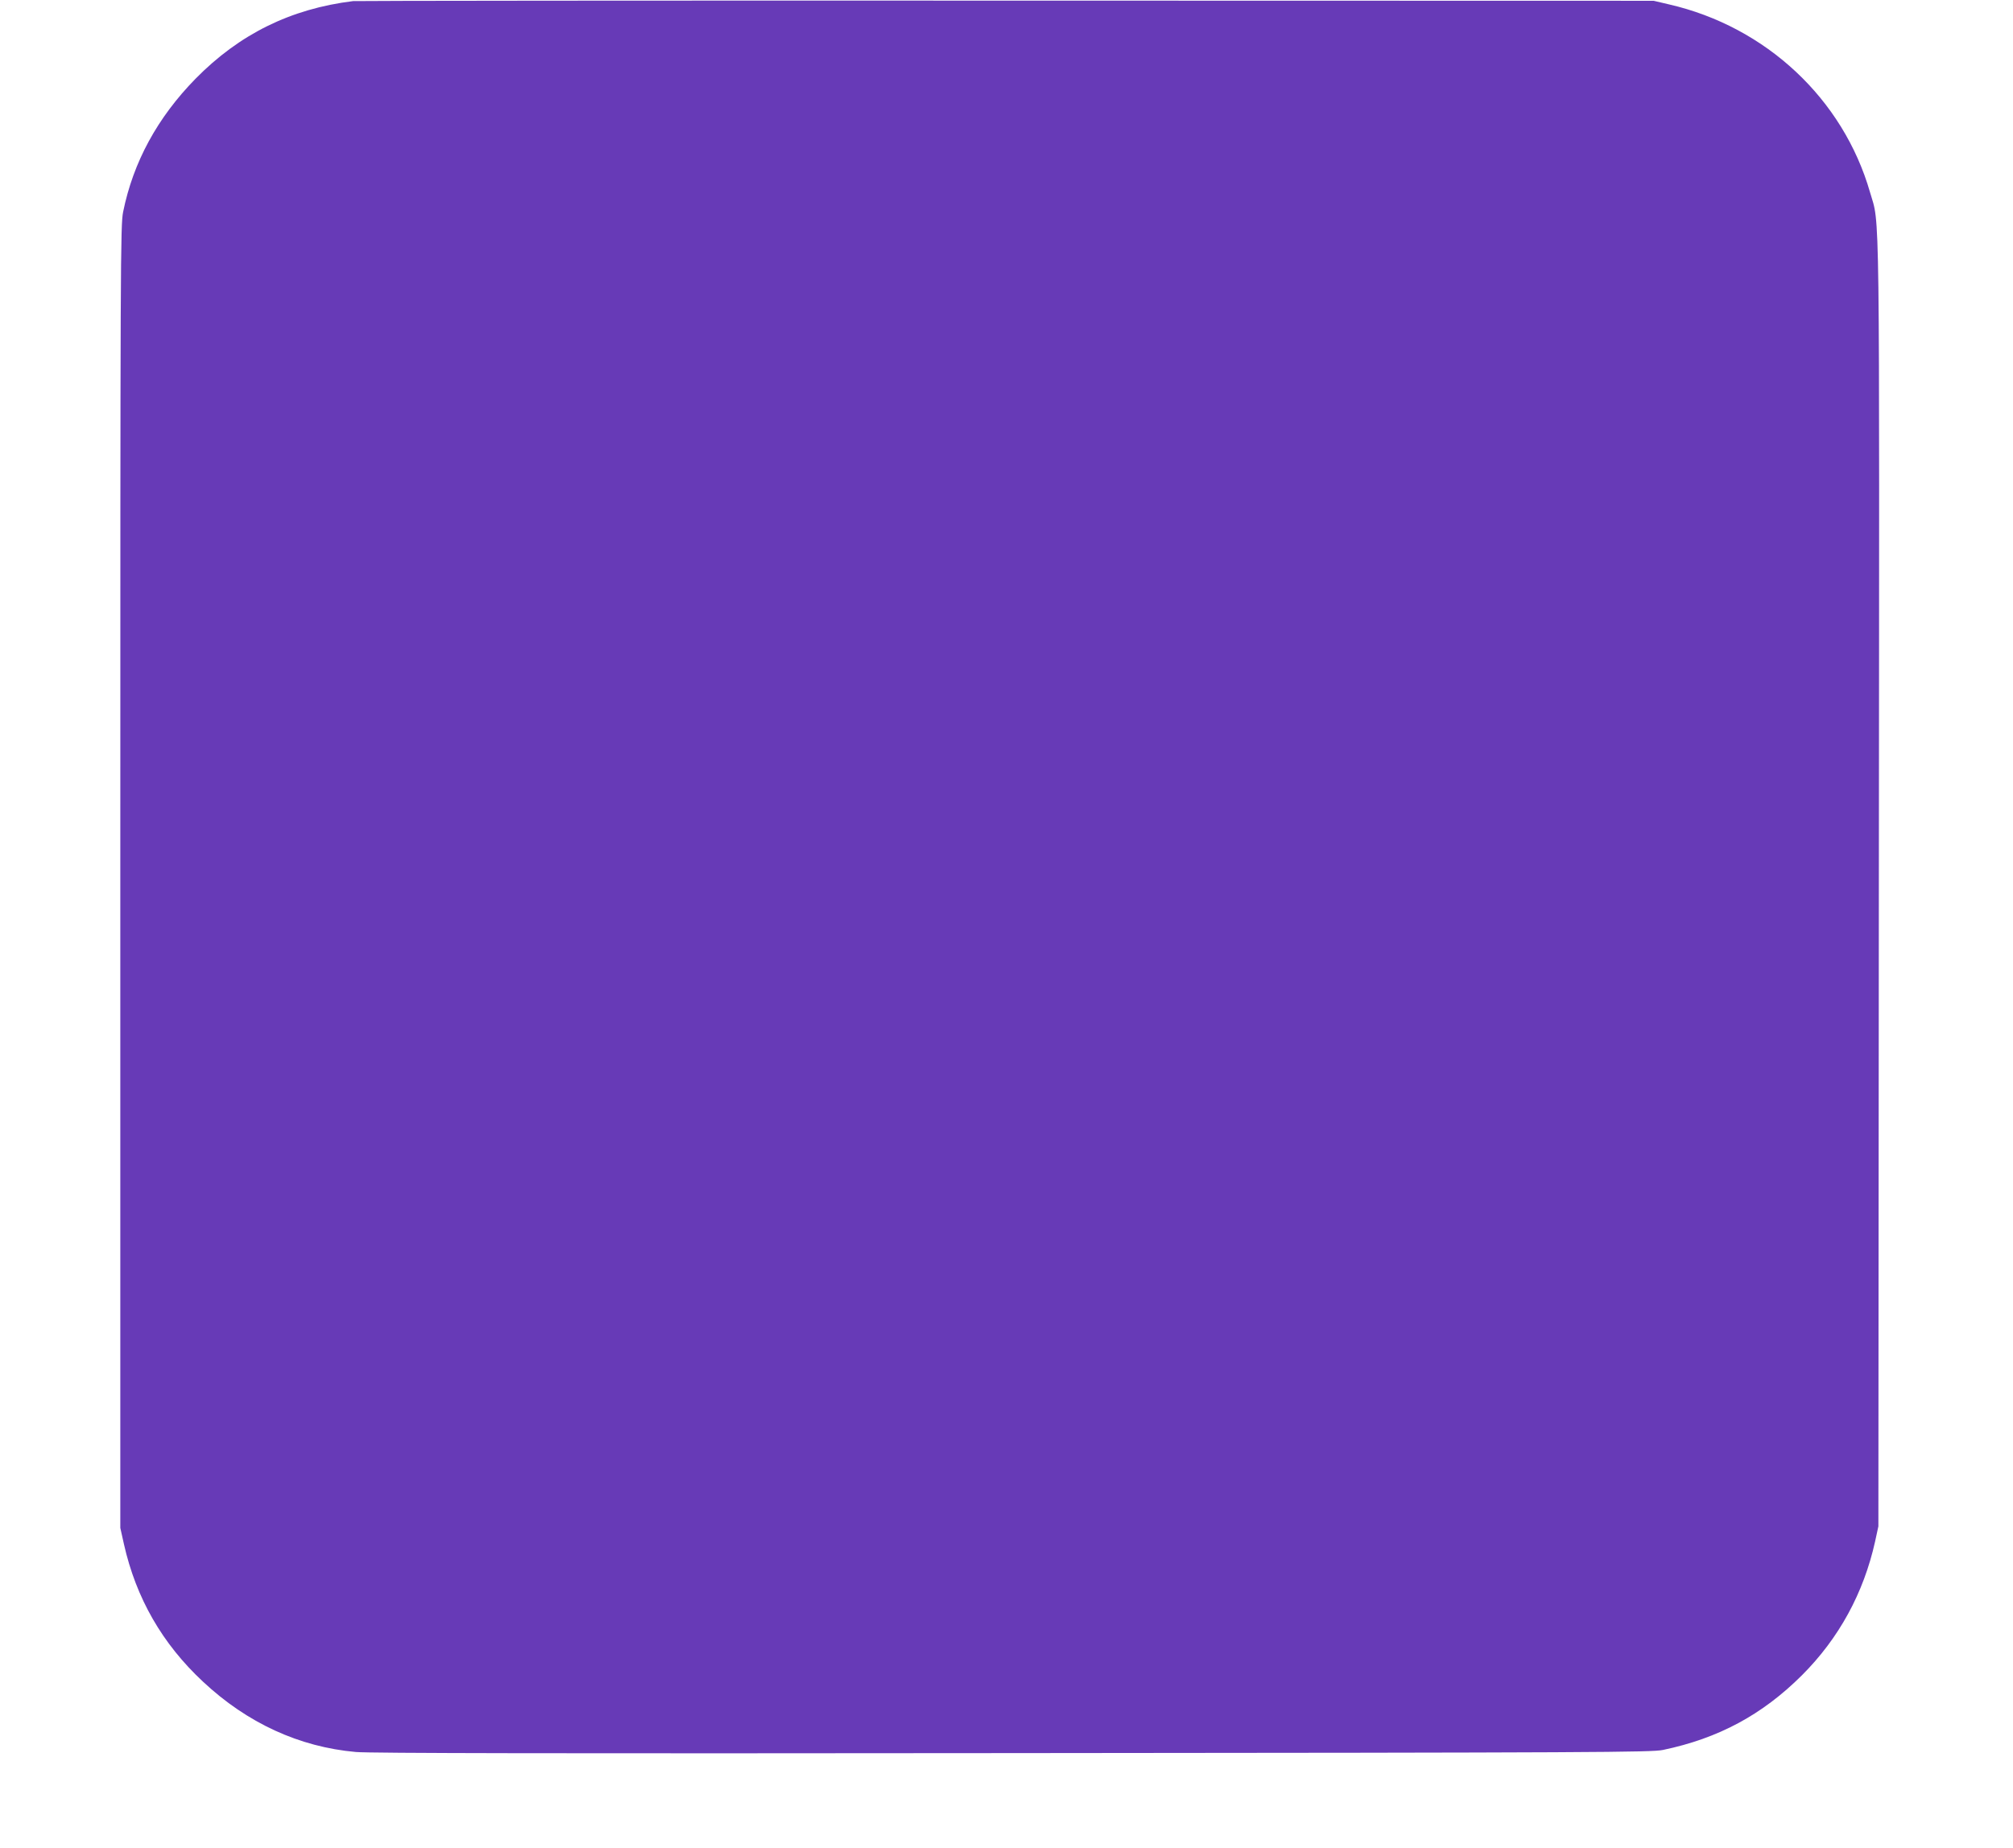
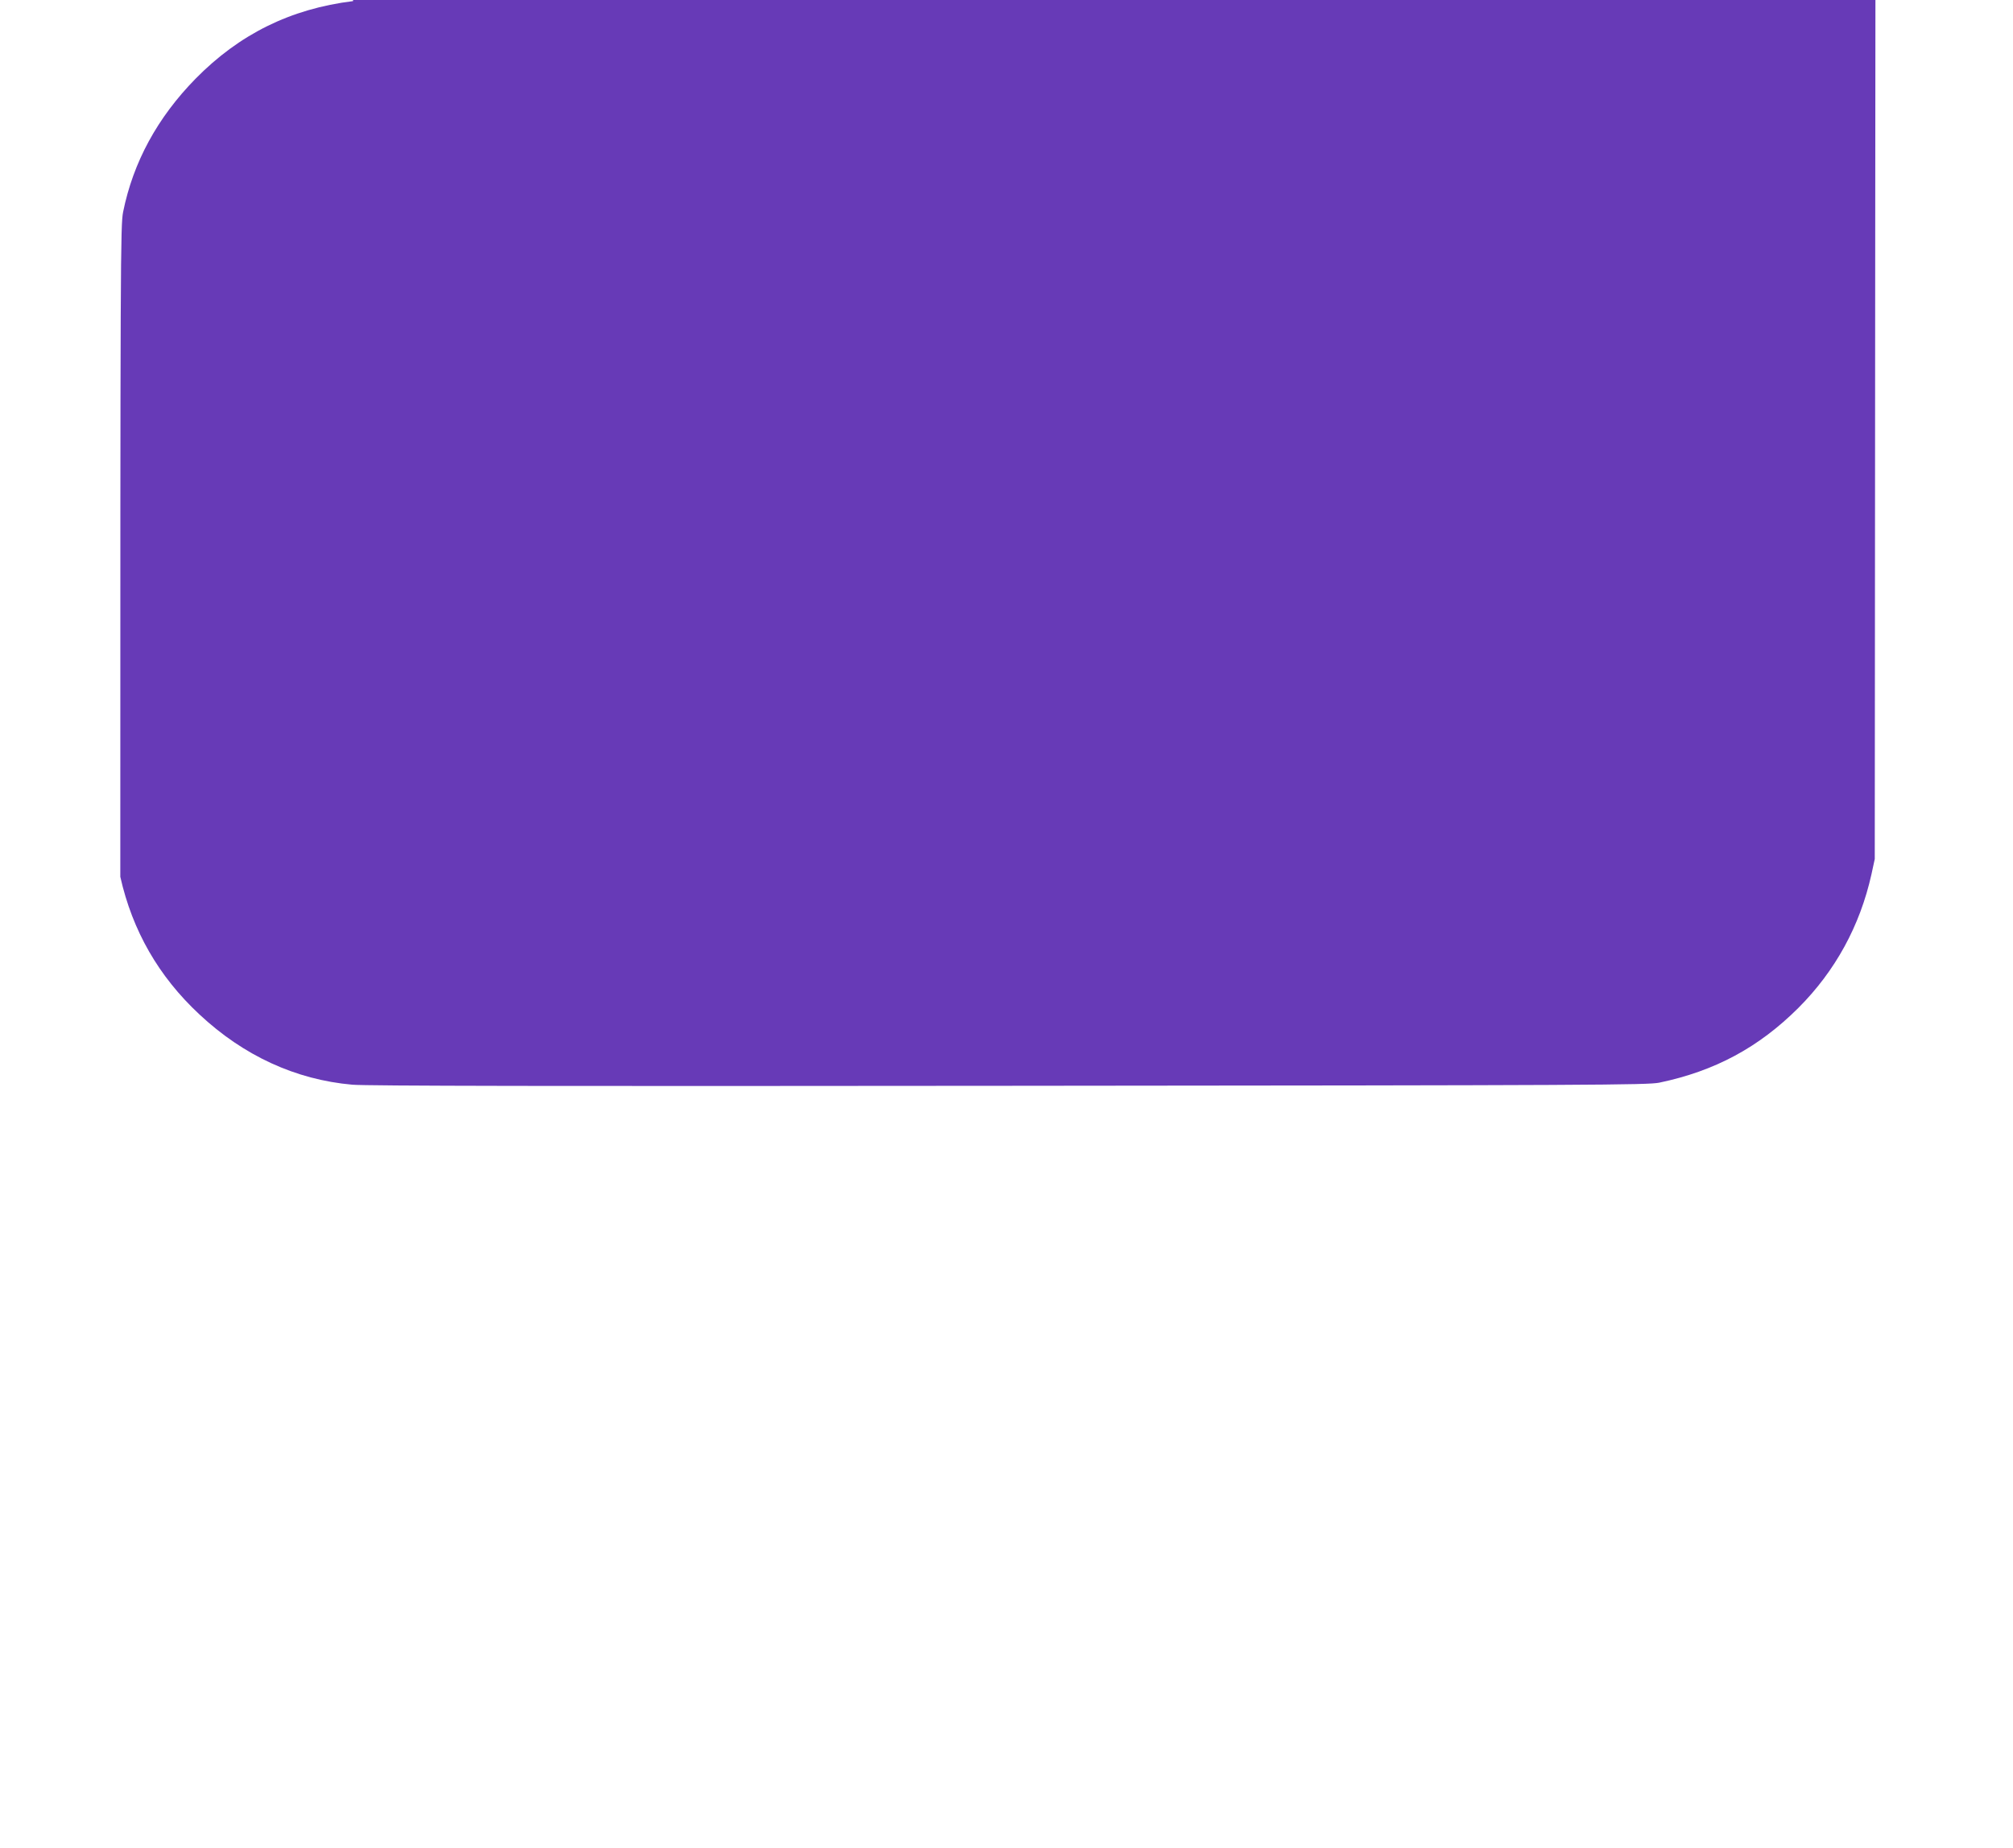
<svg xmlns="http://www.w3.org/2000/svg" version="1.0" width="1280pt" height="1175pt" viewBox="0 0 1280 1175" preserveAspectRatio="xMidYMid meet">
  <g transform="translate(0,1175) scale(0.1,-0.1)" fill="#673ab7" stroke="none">
-     <path d="M2245 11743 c-397 -49 -723 -210 -1002 -494 -242 -247 -396 -530 -460 -846 -17 -84 -18 -293 -18 -4228 l0 -4140 23 -103 c77 -343 244 -634 503 -875 281 -263 612 -415 972 -447 87 -8 1286 -10 4177 -7 3739 3 4061 5 4134 20 354 74 632 224 884 475 235 235 392 522 465 850 l21 97 3 4075 c4 4472 7 4189 -56 4407 -171 594 -661 1053 -1278 1195 l-98 23 -4120 1 c-2266 1 -4133 -1 -4150 -3z" />
+     <path d="M2245 11743 c-397 -49 -723 -210 -1002 -494 -242 -247 -396 -530 -460 -846 -17 -84 -18 -293 -18 -4228 c77 -343 244 -634 503 -875 281 -263 612 -415 972 -447 87 -8 1286 -10 4177 -7 3739 3 4061 5 4134 20 354 74 632 224 884 475 235 235 392 522 465 850 l21 97 3 4075 c4 4472 7 4189 -56 4407 -171 594 -661 1053 -1278 1195 l-98 23 -4120 1 c-2266 1 -4133 -1 -4150 -3z" />
  </g>
</svg>